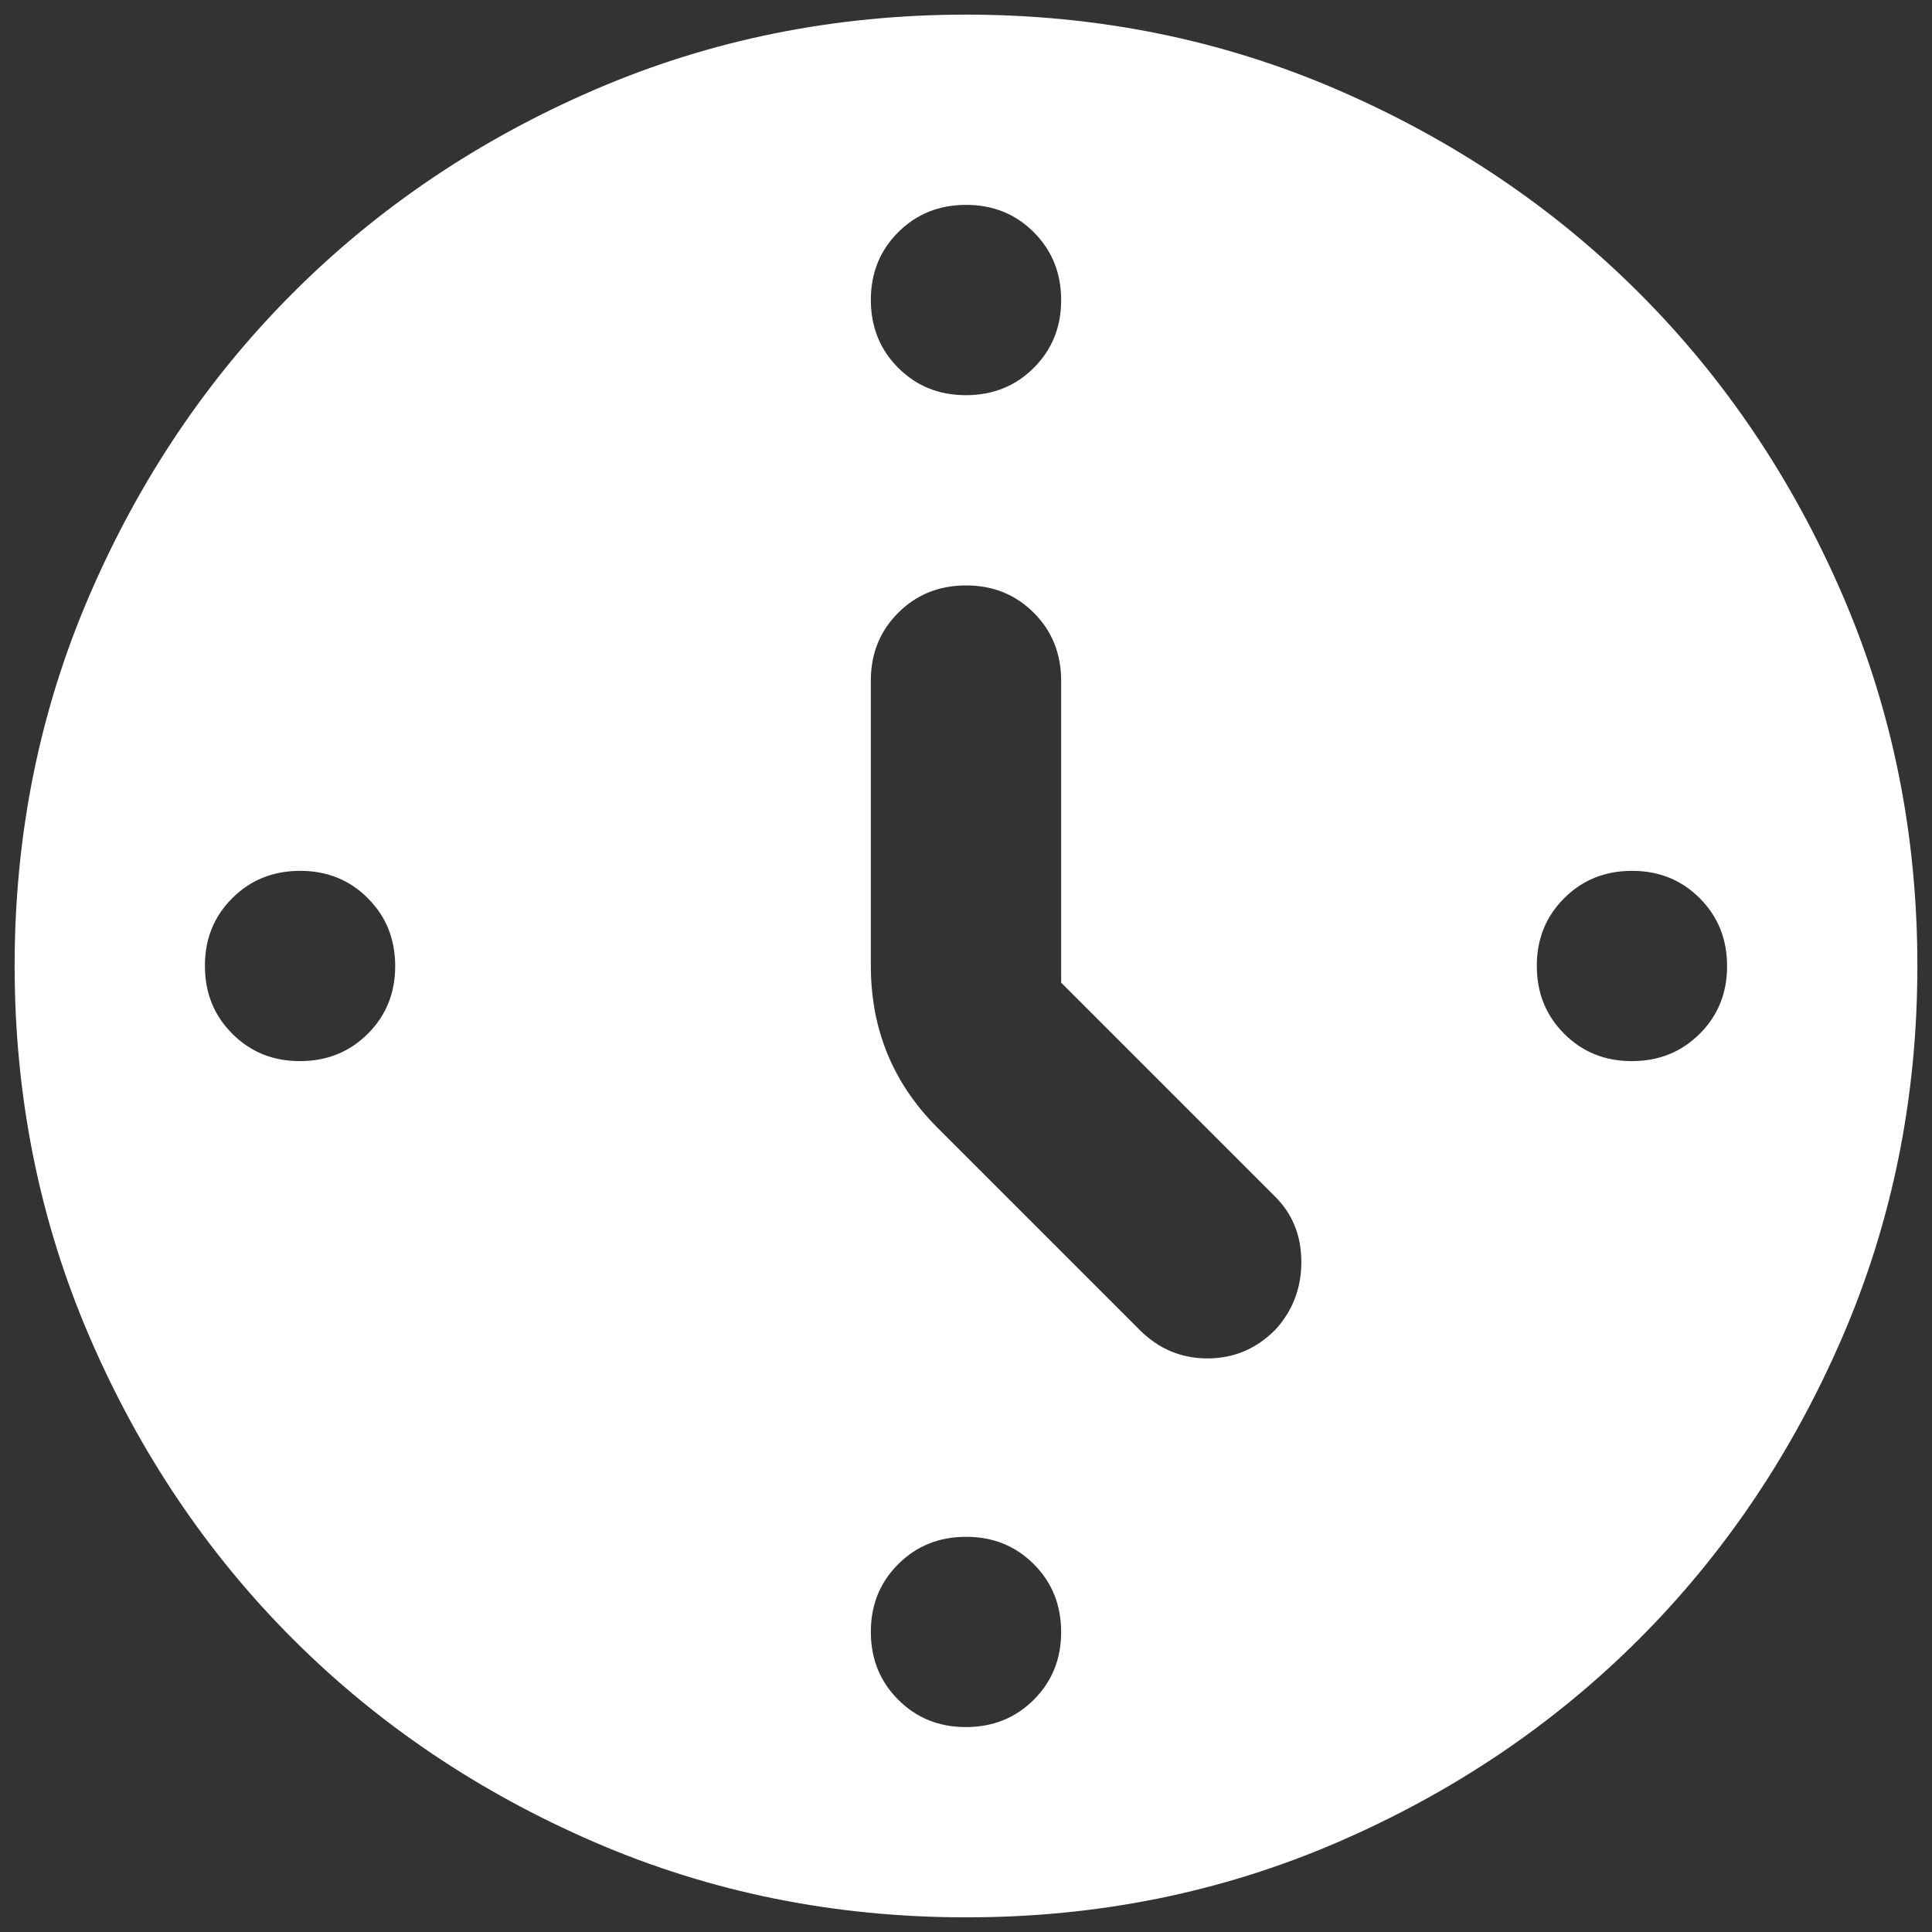
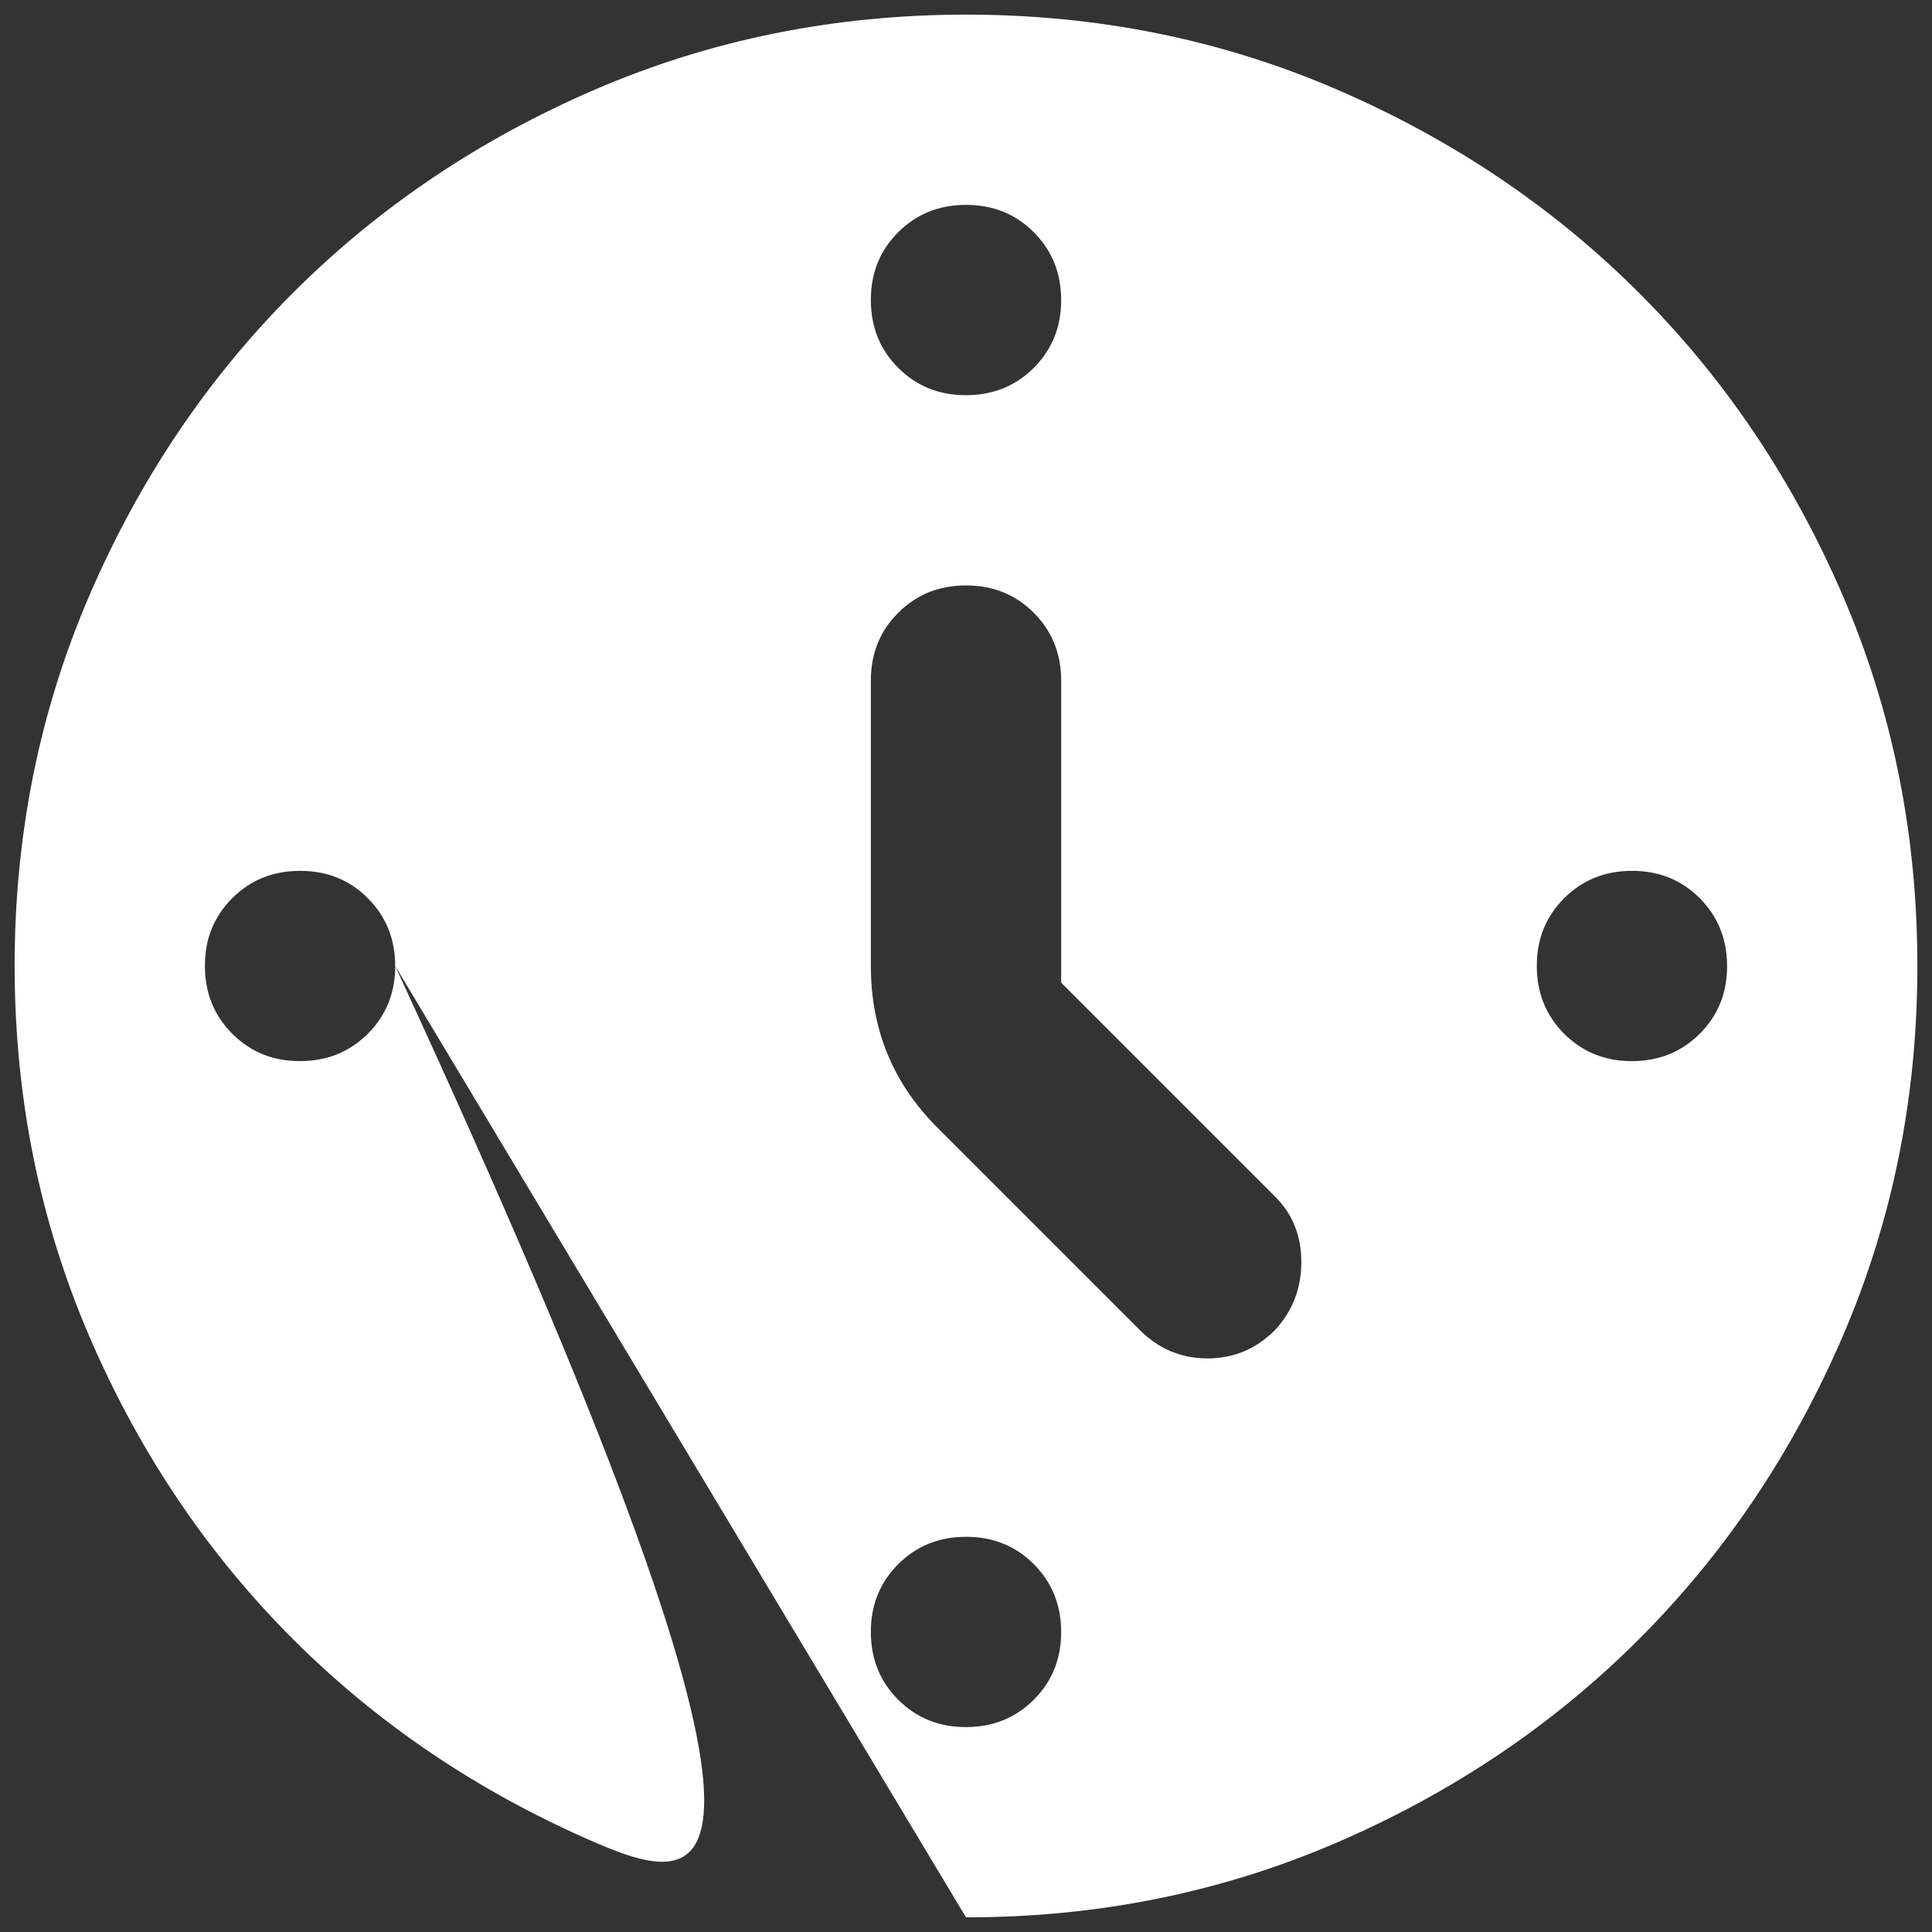
<svg xmlns="http://www.w3.org/2000/svg" width="44" height="44" viewBox="0 0 44 44" fill="none">
  <rect x="0" y="0" width="44" height="44" fill="#333333" stroke="none" />
-   <path d="M24.167 22.379V15.5C24.167 14.886 23.959 14.371 23.543 13.955C23.127 13.539 22.612 13.332 22 13.333C21.386 13.333 20.871 13.541 20.455 13.957C20.039 14.373 19.832 14.887 19.833 15.5V22C19.833 22.722 19.96 23.39 20.212 24.004C20.465 24.618 20.844 25.177 21.35 25.683L25.954 30.287C26.387 30.721 26.902 30.937 27.499 30.937C28.096 30.937 28.61 30.721 29.042 30.287C29.439 29.854 29.637 29.339 29.637 28.742C29.637 28.146 29.439 27.65 29.042 27.254L24.167 22.379ZM22 4.666C21.386 4.666 20.871 4.874 20.455 5.29C20.039 5.706 19.832 6.221 19.833 6.833C19.833 7.447 20.041 7.962 20.457 8.378C20.873 8.794 21.387 9.001 22 9C22.614 9 23.129 8.792 23.545 8.376C23.961 7.96 24.168 7.445 24.167 6.833C24.167 6.219 23.959 5.704 23.543 5.288C23.127 4.872 22.612 4.665 22 4.666ZM39.333 22C39.333 21.386 39.125 20.871 38.709 20.455C38.293 20.039 37.779 19.832 37.167 19.833C36.553 19.833 36.038 20.041 35.622 20.457C35.206 20.873 34.998 21.387 35 22C35 22.614 35.208 23.128 35.624 23.544C36.04 23.96 36.554 24.168 37.167 24.166C37.781 24.166 38.295 23.958 38.712 23.542C39.127 23.126 39.335 22.612 39.333 22ZM22 35C21.386 35 20.871 35.208 20.455 35.624C20.039 36.04 19.832 36.554 19.833 37.166C19.833 37.78 20.041 38.295 20.457 38.711C20.873 39.127 21.387 39.334 22 39.333C22.614 39.333 23.129 39.125 23.545 38.709C23.961 38.293 24.168 37.779 24.167 37.166C24.167 36.553 23.959 36.038 23.543 35.621C23.127 35.206 22.612 34.998 22 35ZM9 22C9 21.386 8.792 20.871 8.376 20.455C7.96 20.039 7.446 19.832 6.833 19.833C6.219 19.833 5.704 20.041 5.288 20.457C4.872 20.873 4.665 21.387 4.667 22C4.667 22.614 4.875 23.128 5.291 23.544C5.707 23.96 6.221 24.168 6.833 24.166C7.447 24.166 7.962 23.958 8.378 23.542C8.794 23.126 9.001 22.612 9 22ZM22 43.666C19.003 43.666 16.186 43.097 13.55 41.959C10.914 40.821 8.621 39.277 6.671 37.329C4.721 35.379 3.177 33.086 2.041 30.45C0.904 27.814 0.335 24.997 0.333 22C0.333 19.003 0.902 16.186 2.041 13.55C3.179 10.914 4.722 8.621 6.671 6.671C8.621 4.721 10.914 3.177 13.55 2.04C16.186 0.904 19.003 0.334 22 0.333C24.997 0.333 27.814 0.902 30.45 2.04C33.086 3.179 35.379 4.722 37.329 6.671C39.279 8.621 40.823 10.914 41.962 13.55C43.1 16.186 43.668 19.003 43.667 22C43.667 24.997 43.097 27.814 41.959 30.45C40.821 33.086 39.278 35.379 37.329 37.329C35.379 39.279 33.086 40.823 30.45 41.961C27.814 43.099 24.997 43.668 22 43.666Z" fill="white" />
+   <path d="M24.167 22.379V15.5C24.167 14.886 23.959 14.371 23.543 13.955C23.127 13.539 22.612 13.332 22 13.333C21.386 13.333 20.871 13.541 20.455 13.957C20.039 14.373 19.832 14.887 19.833 15.5V22C19.833 22.722 19.96 23.39 20.212 24.004C20.465 24.618 20.844 25.177 21.35 25.683L25.954 30.287C26.387 30.721 26.902 30.937 27.499 30.937C28.096 30.937 28.61 30.721 29.042 30.287C29.439 29.854 29.637 29.339 29.637 28.742C29.637 28.146 29.439 27.65 29.042 27.254L24.167 22.379ZM22 4.666C21.386 4.666 20.871 4.874 20.455 5.29C20.039 5.706 19.832 6.221 19.833 6.833C19.833 7.447 20.041 7.962 20.457 8.378C20.873 8.794 21.387 9.001 22 9C22.614 9 23.129 8.792 23.545 8.376C23.961 7.96 24.168 7.445 24.167 6.833C24.167 6.219 23.959 5.704 23.543 5.288C23.127 4.872 22.612 4.665 22 4.666ZM39.333 22C39.333 21.386 39.125 20.871 38.709 20.455C38.293 20.039 37.779 19.832 37.167 19.833C36.553 19.833 36.038 20.041 35.622 20.457C35.206 20.873 34.998 21.387 35 22C35 22.614 35.208 23.128 35.624 23.544C36.04 23.96 36.554 24.168 37.167 24.166C37.781 24.166 38.295 23.958 38.712 23.542C39.127 23.126 39.335 22.612 39.333 22ZM22 35C21.386 35 20.871 35.208 20.455 35.624C20.039 36.04 19.832 36.554 19.833 37.166C19.833 37.78 20.041 38.295 20.457 38.711C20.873 39.127 21.387 39.334 22 39.333C22.614 39.333 23.129 39.125 23.545 38.709C23.961 38.293 24.168 37.779 24.167 37.166C24.167 36.553 23.959 36.038 23.543 35.621C23.127 35.206 22.612 34.998 22 35ZM9 22C9 21.386 8.792 20.871 8.376 20.455C7.96 20.039 7.446 19.832 6.833 19.833C6.219 19.833 5.704 20.041 5.288 20.457C4.872 20.873 4.665 21.387 4.667 22C4.667 22.614 4.875 23.128 5.291 23.544C5.707 23.96 6.221 24.168 6.833 24.166C7.447 24.166 7.962 23.958 8.378 23.542C8.794 23.126 9.001 22.612 9 22ZC19.003 43.666 16.186 43.097 13.55 41.959C10.914 40.821 8.621 39.277 6.671 37.329C4.721 35.379 3.177 33.086 2.041 30.45C0.904 27.814 0.335 24.997 0.333 22C0.333 19.003 0.902 16.186 2.041 13.55C3.179 10.914 4.722 8.621 6.671 6.671C8.621 4.721 10.914 3.177 13.55 2.04C16.186 0.904 19.003 0.334 22 0.333C24.997 0.333 27.814 0.902 30.45 2.04C33.086 3.179 35.379 4.722 37.329 6.671C39.279 8.621 40.823 10.914 41.962 13.55C43.1 16.186 43.668 19.003 43.667 22C43.667 24.997 43.097 27.814 41.959 30.45C40.821 33.086 39.278 35.379 37.329 37.329C35.379 39.279 33.086 40.823 30.45 41.961C27.814 43.099 24.997 43.668 22 43.666Z" fill="white" />
</svg>